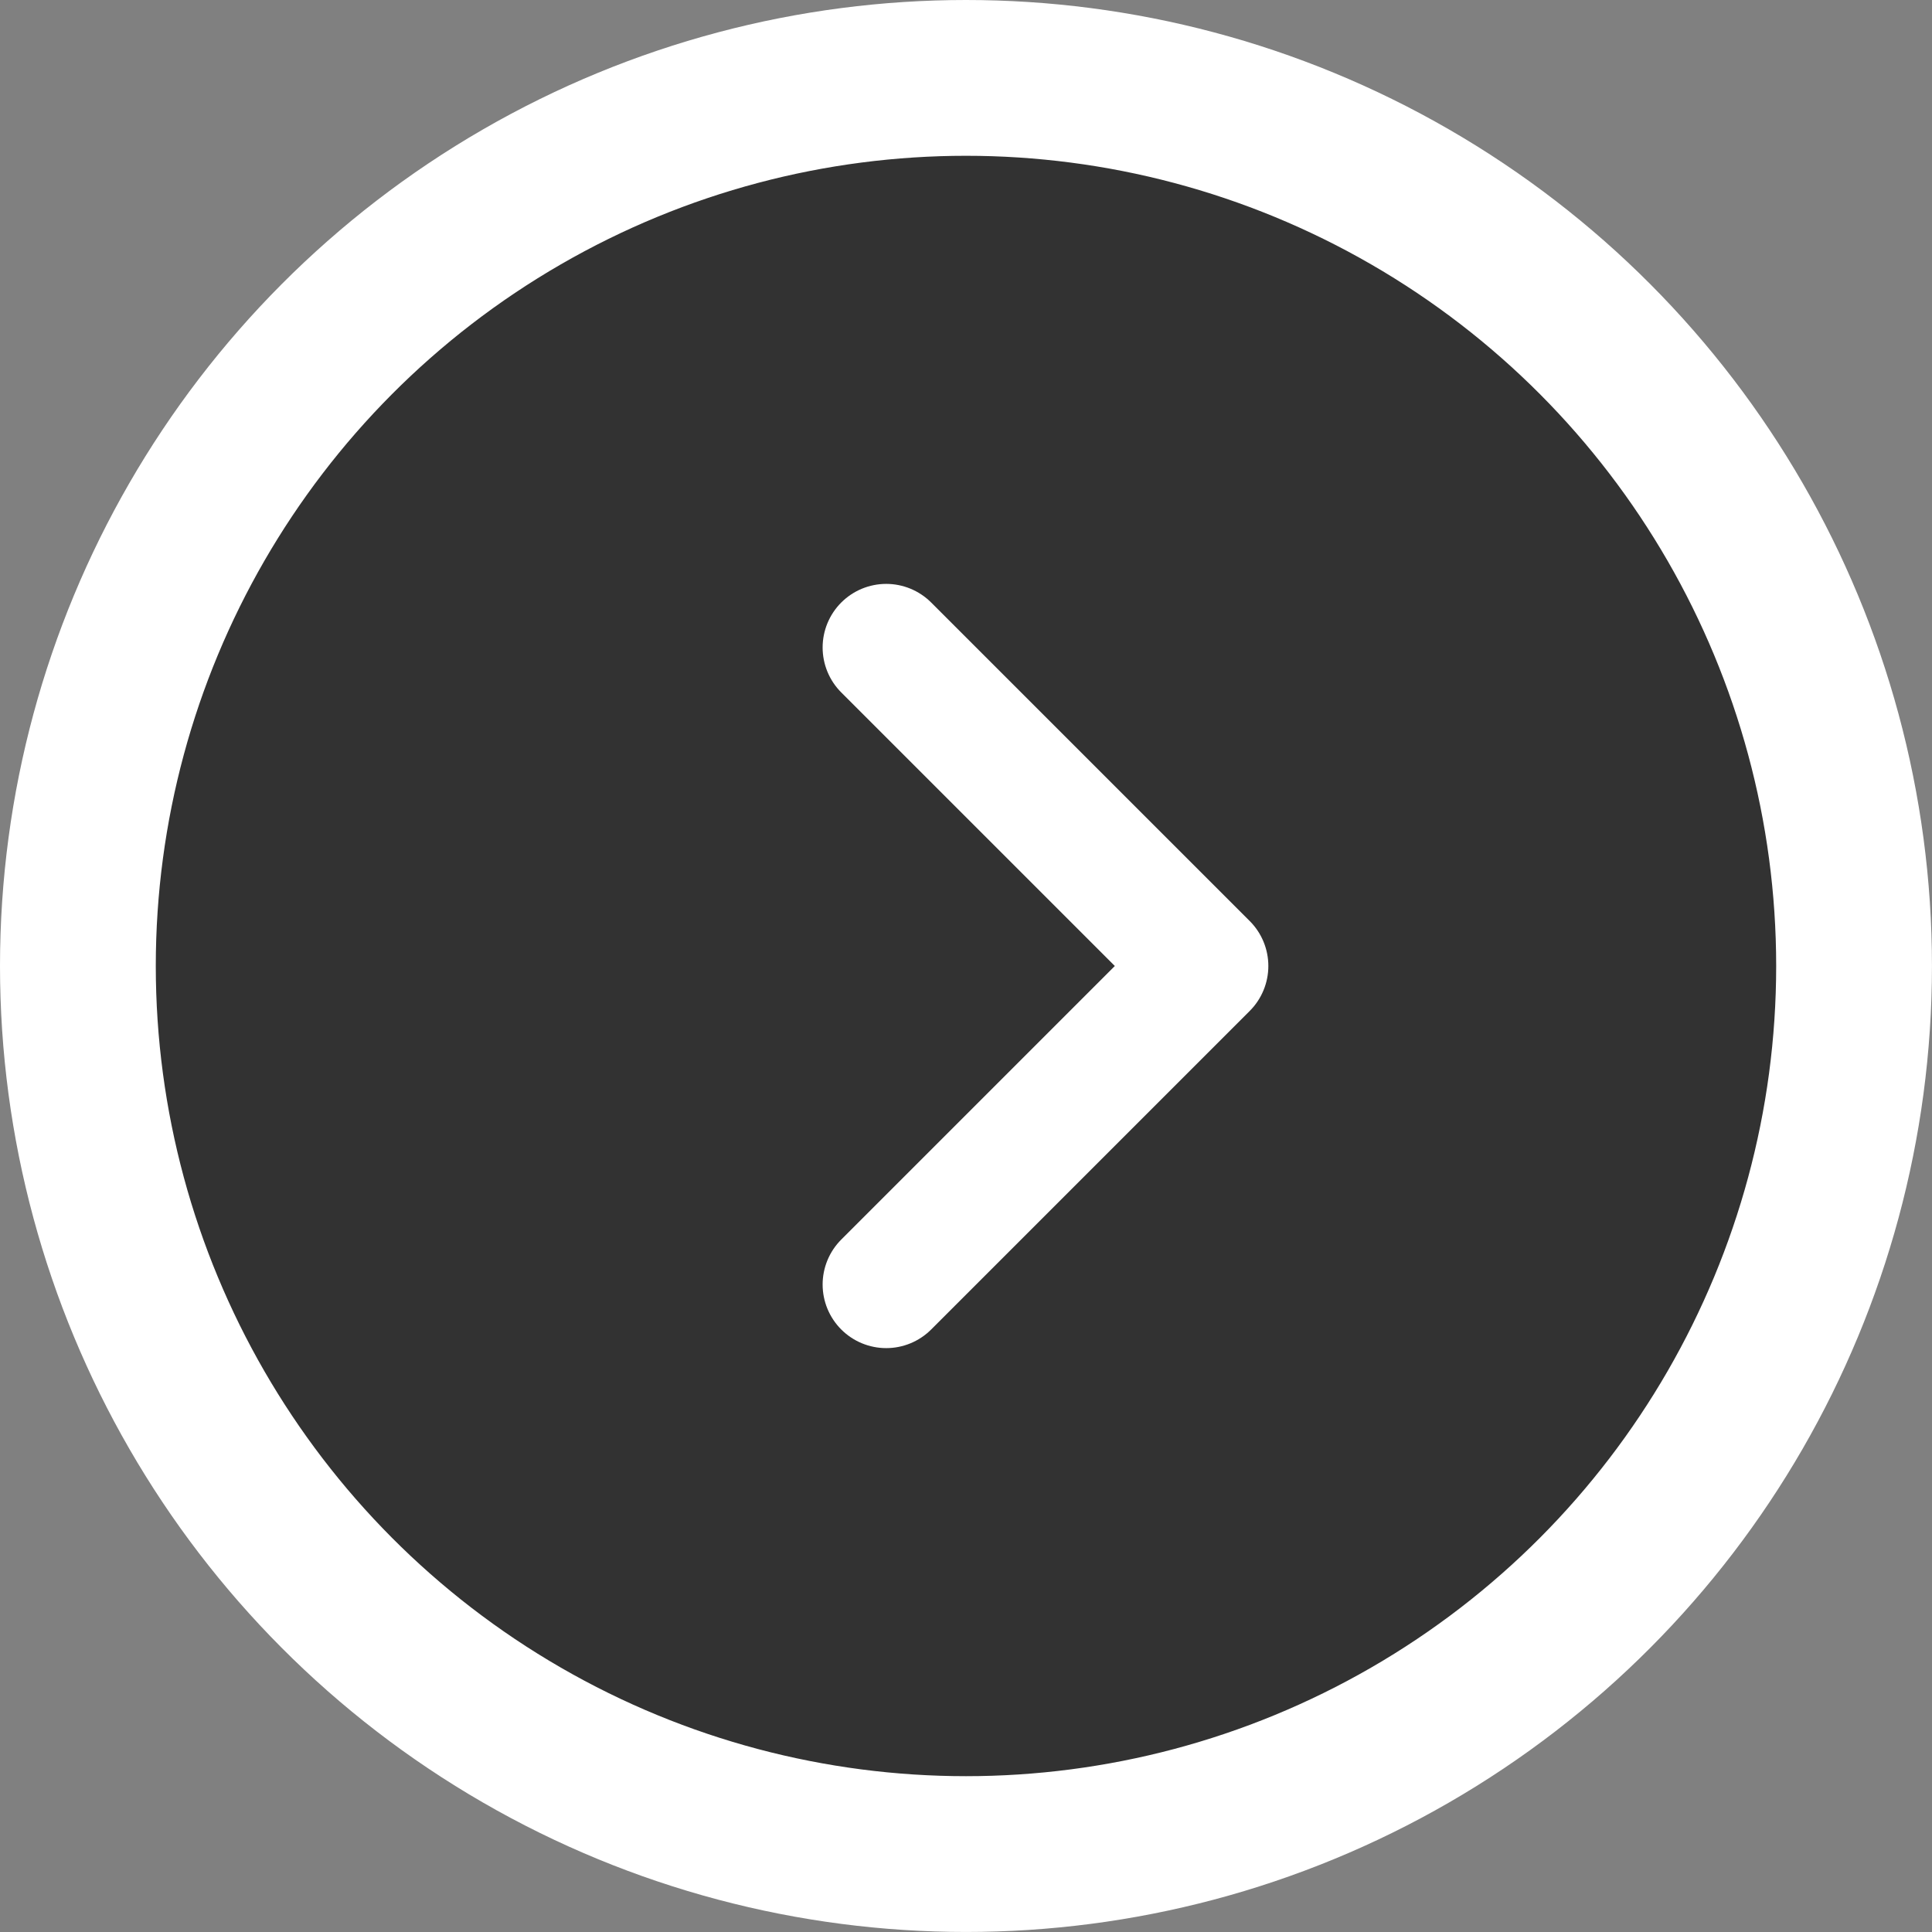
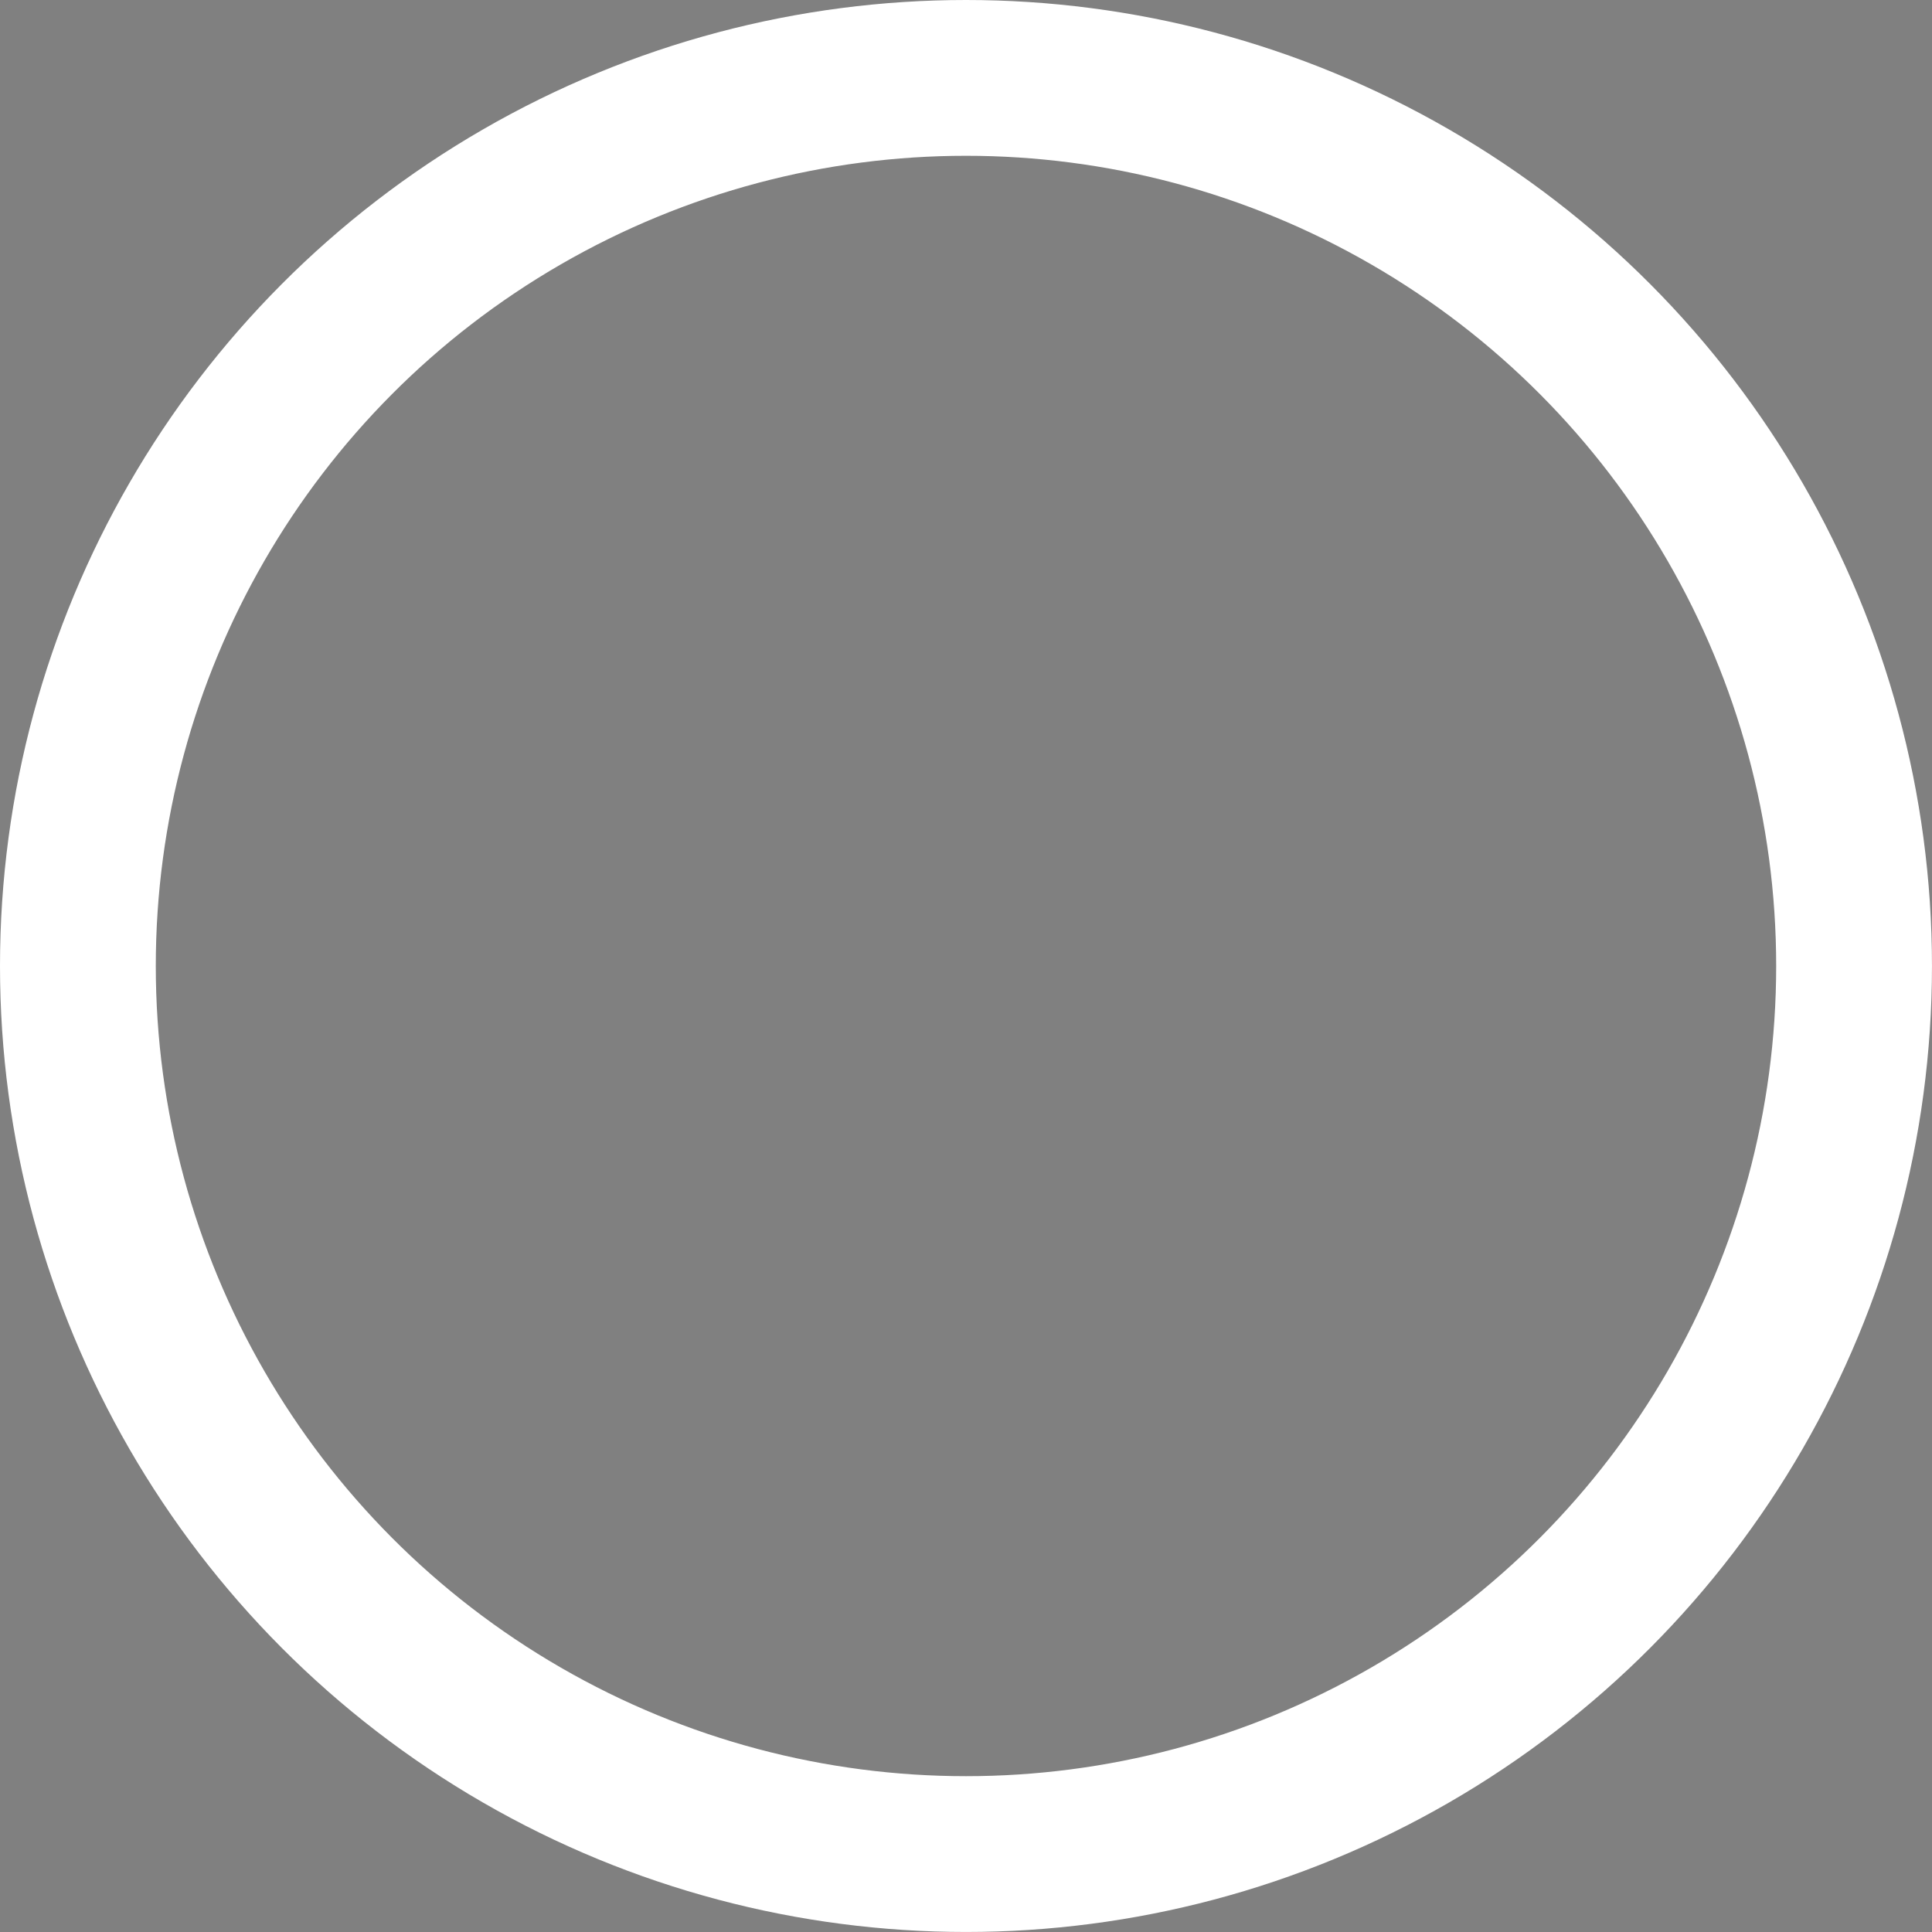
<svg xmlns="http://www.w3.org/2000/svg" viewBox="0 0 60.767 60.767">
  <rect x="0" y="0" width="60.767" height="60.767" fill="#808080" stroke="none" />
  <defs>
    <style>
      .cls-1 {
        isolation: isolate;
      }

      .cls-2 {
        fill: #000;
        mix-blend-mode: multiply;
        opacity: .61;
        stroke-width: 0px;
      }

      .cls-3 {
        stroke-miterlimit: 10;
        stroke-width: 4.9px;
      }

      .cls-3, .cls-4 {
        fill: none;
        stroke: #fff;
      }

      .cls-4 {
        stroke-linecap: round;
        stroke-linejoin: round;
        stroke-width: 4px;
      }
    </style>
  </defs>
  <g class="cls-1">
    <g id="_レイヤー_2" data-name="レイヤー 2">
      <g id="_レイヤー_4" data-name="レイヤー 4">
        <g>
-           <circle class="cls-2" cx="30.383" cy="30.383" r="27.933" />
          <circle class="cls-3" cx="30.383" cy="30.383" r="27.933" />
-           <polyline class="cls-4" points="27.874 20.365 37.893 30.383 27.874 40.402" />
        </g>
      </g>
    </g>
  </g>
</svg>